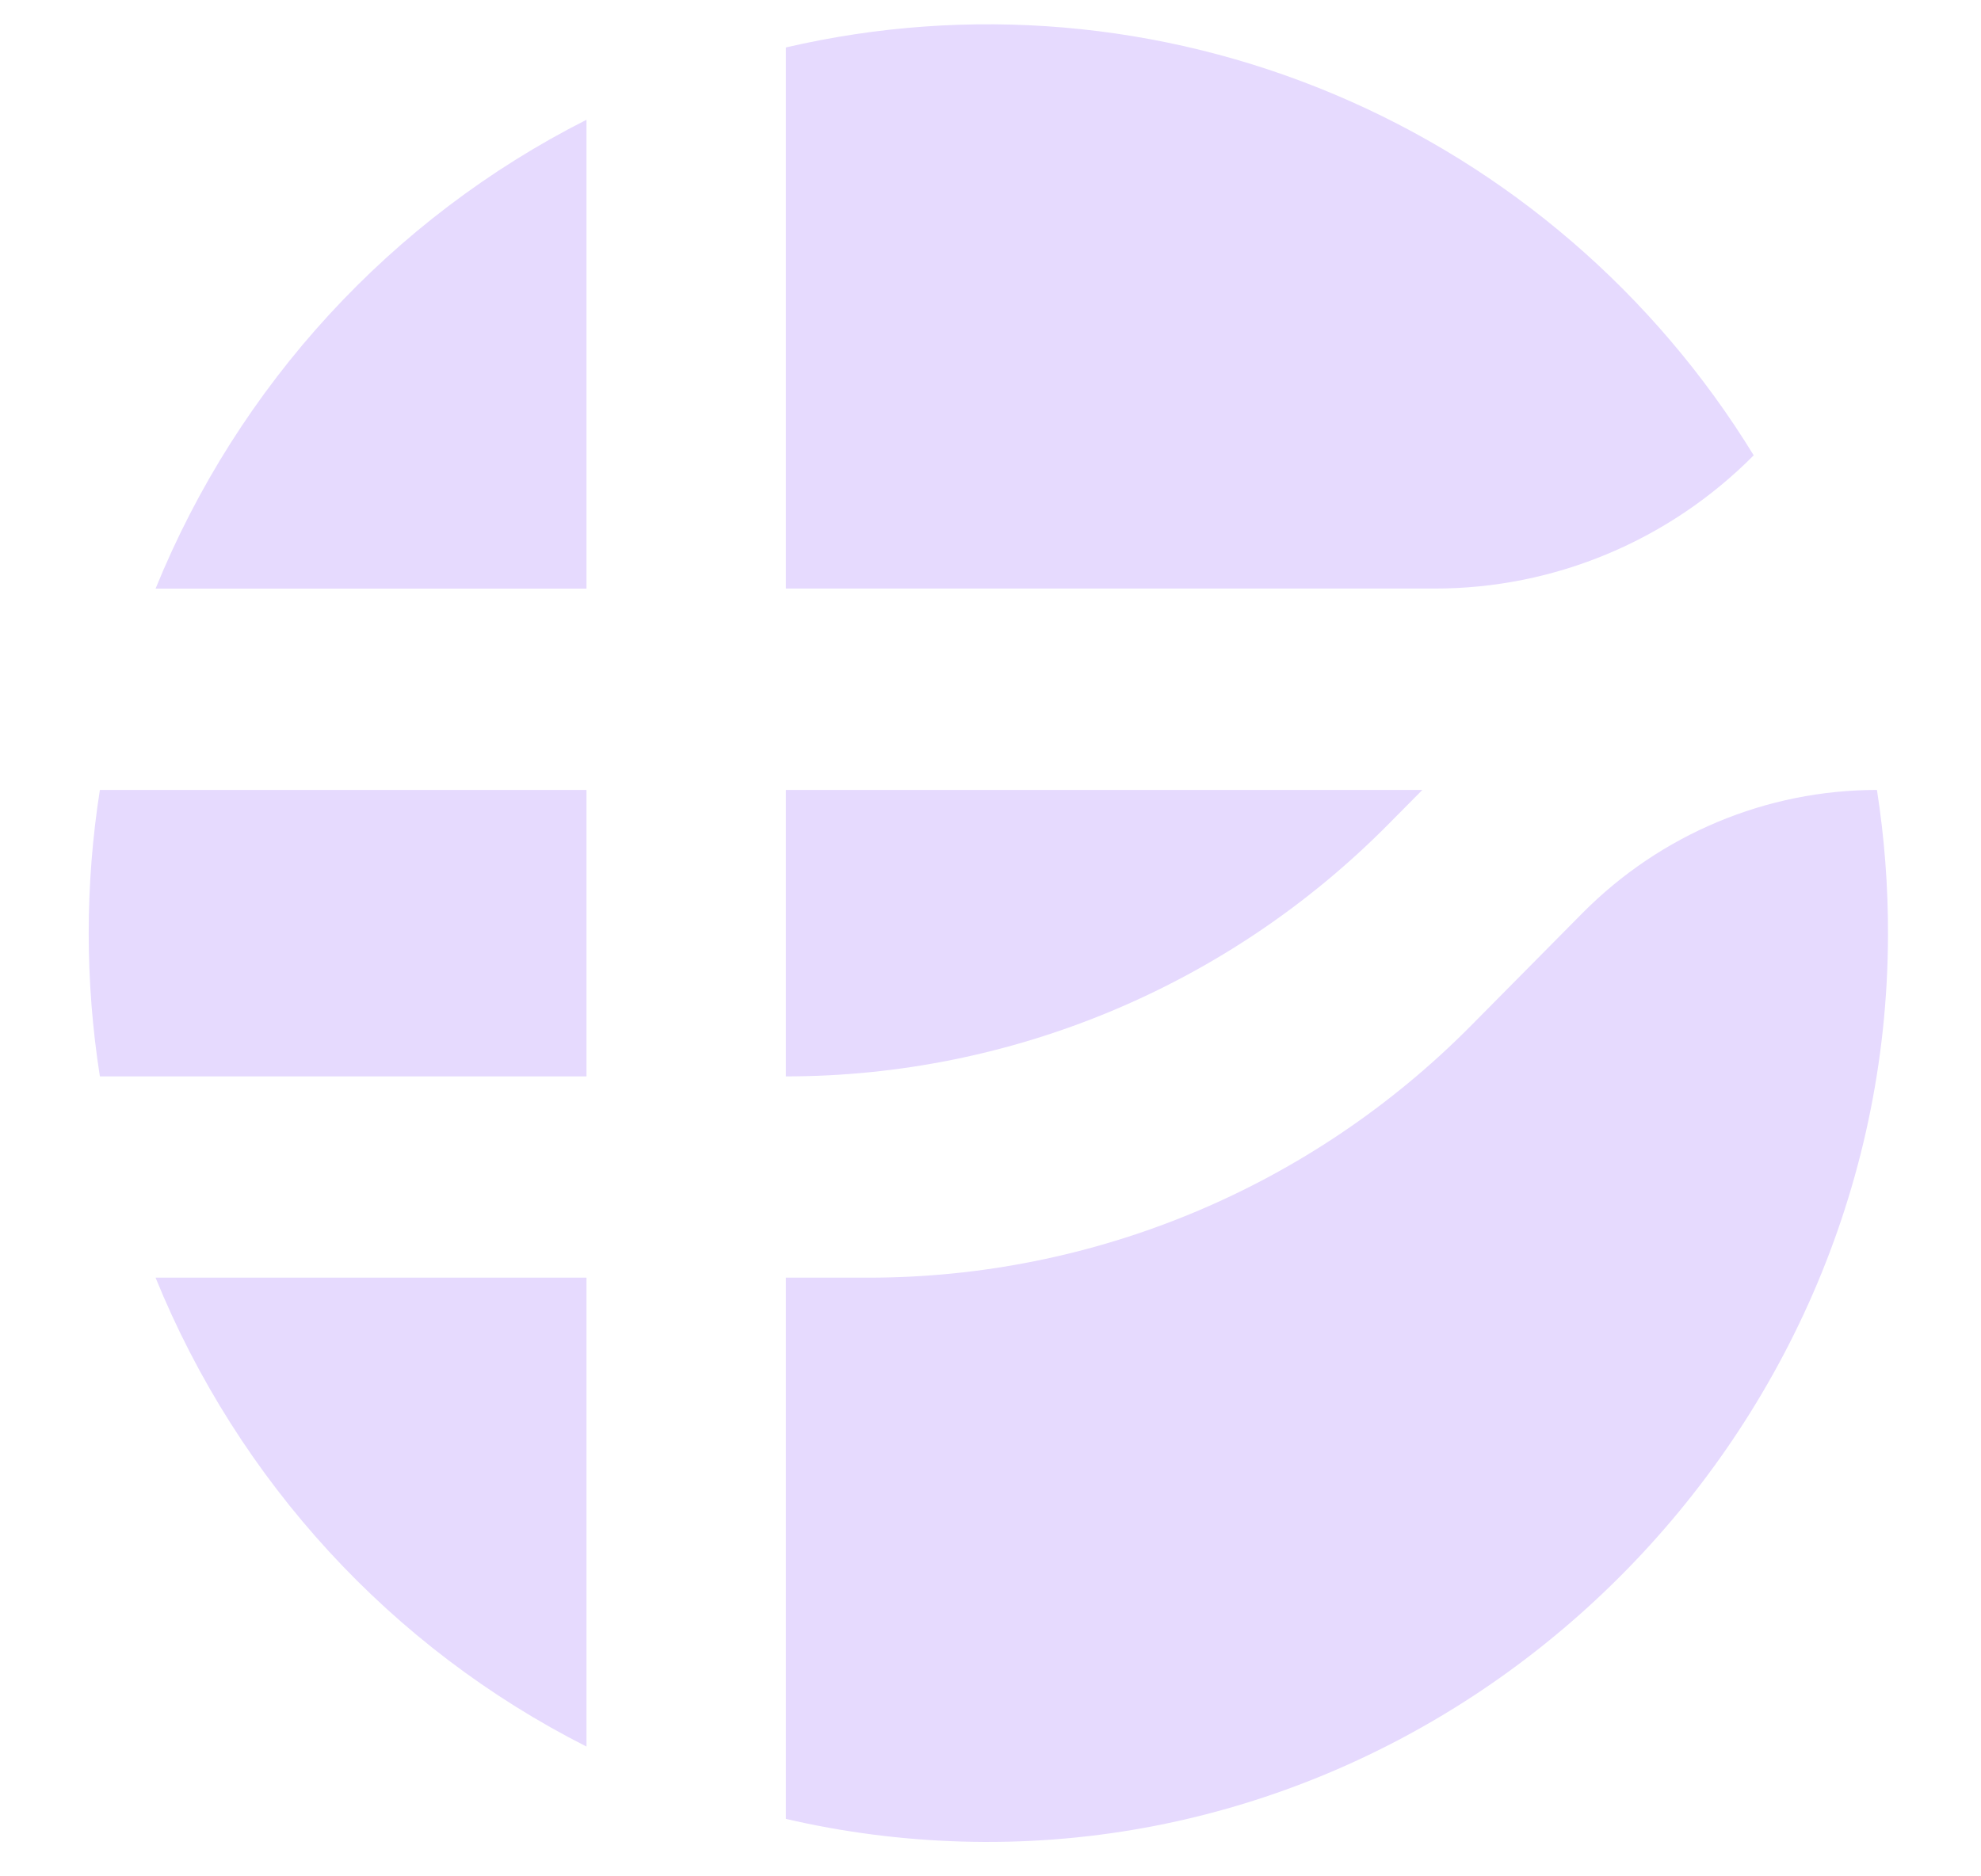
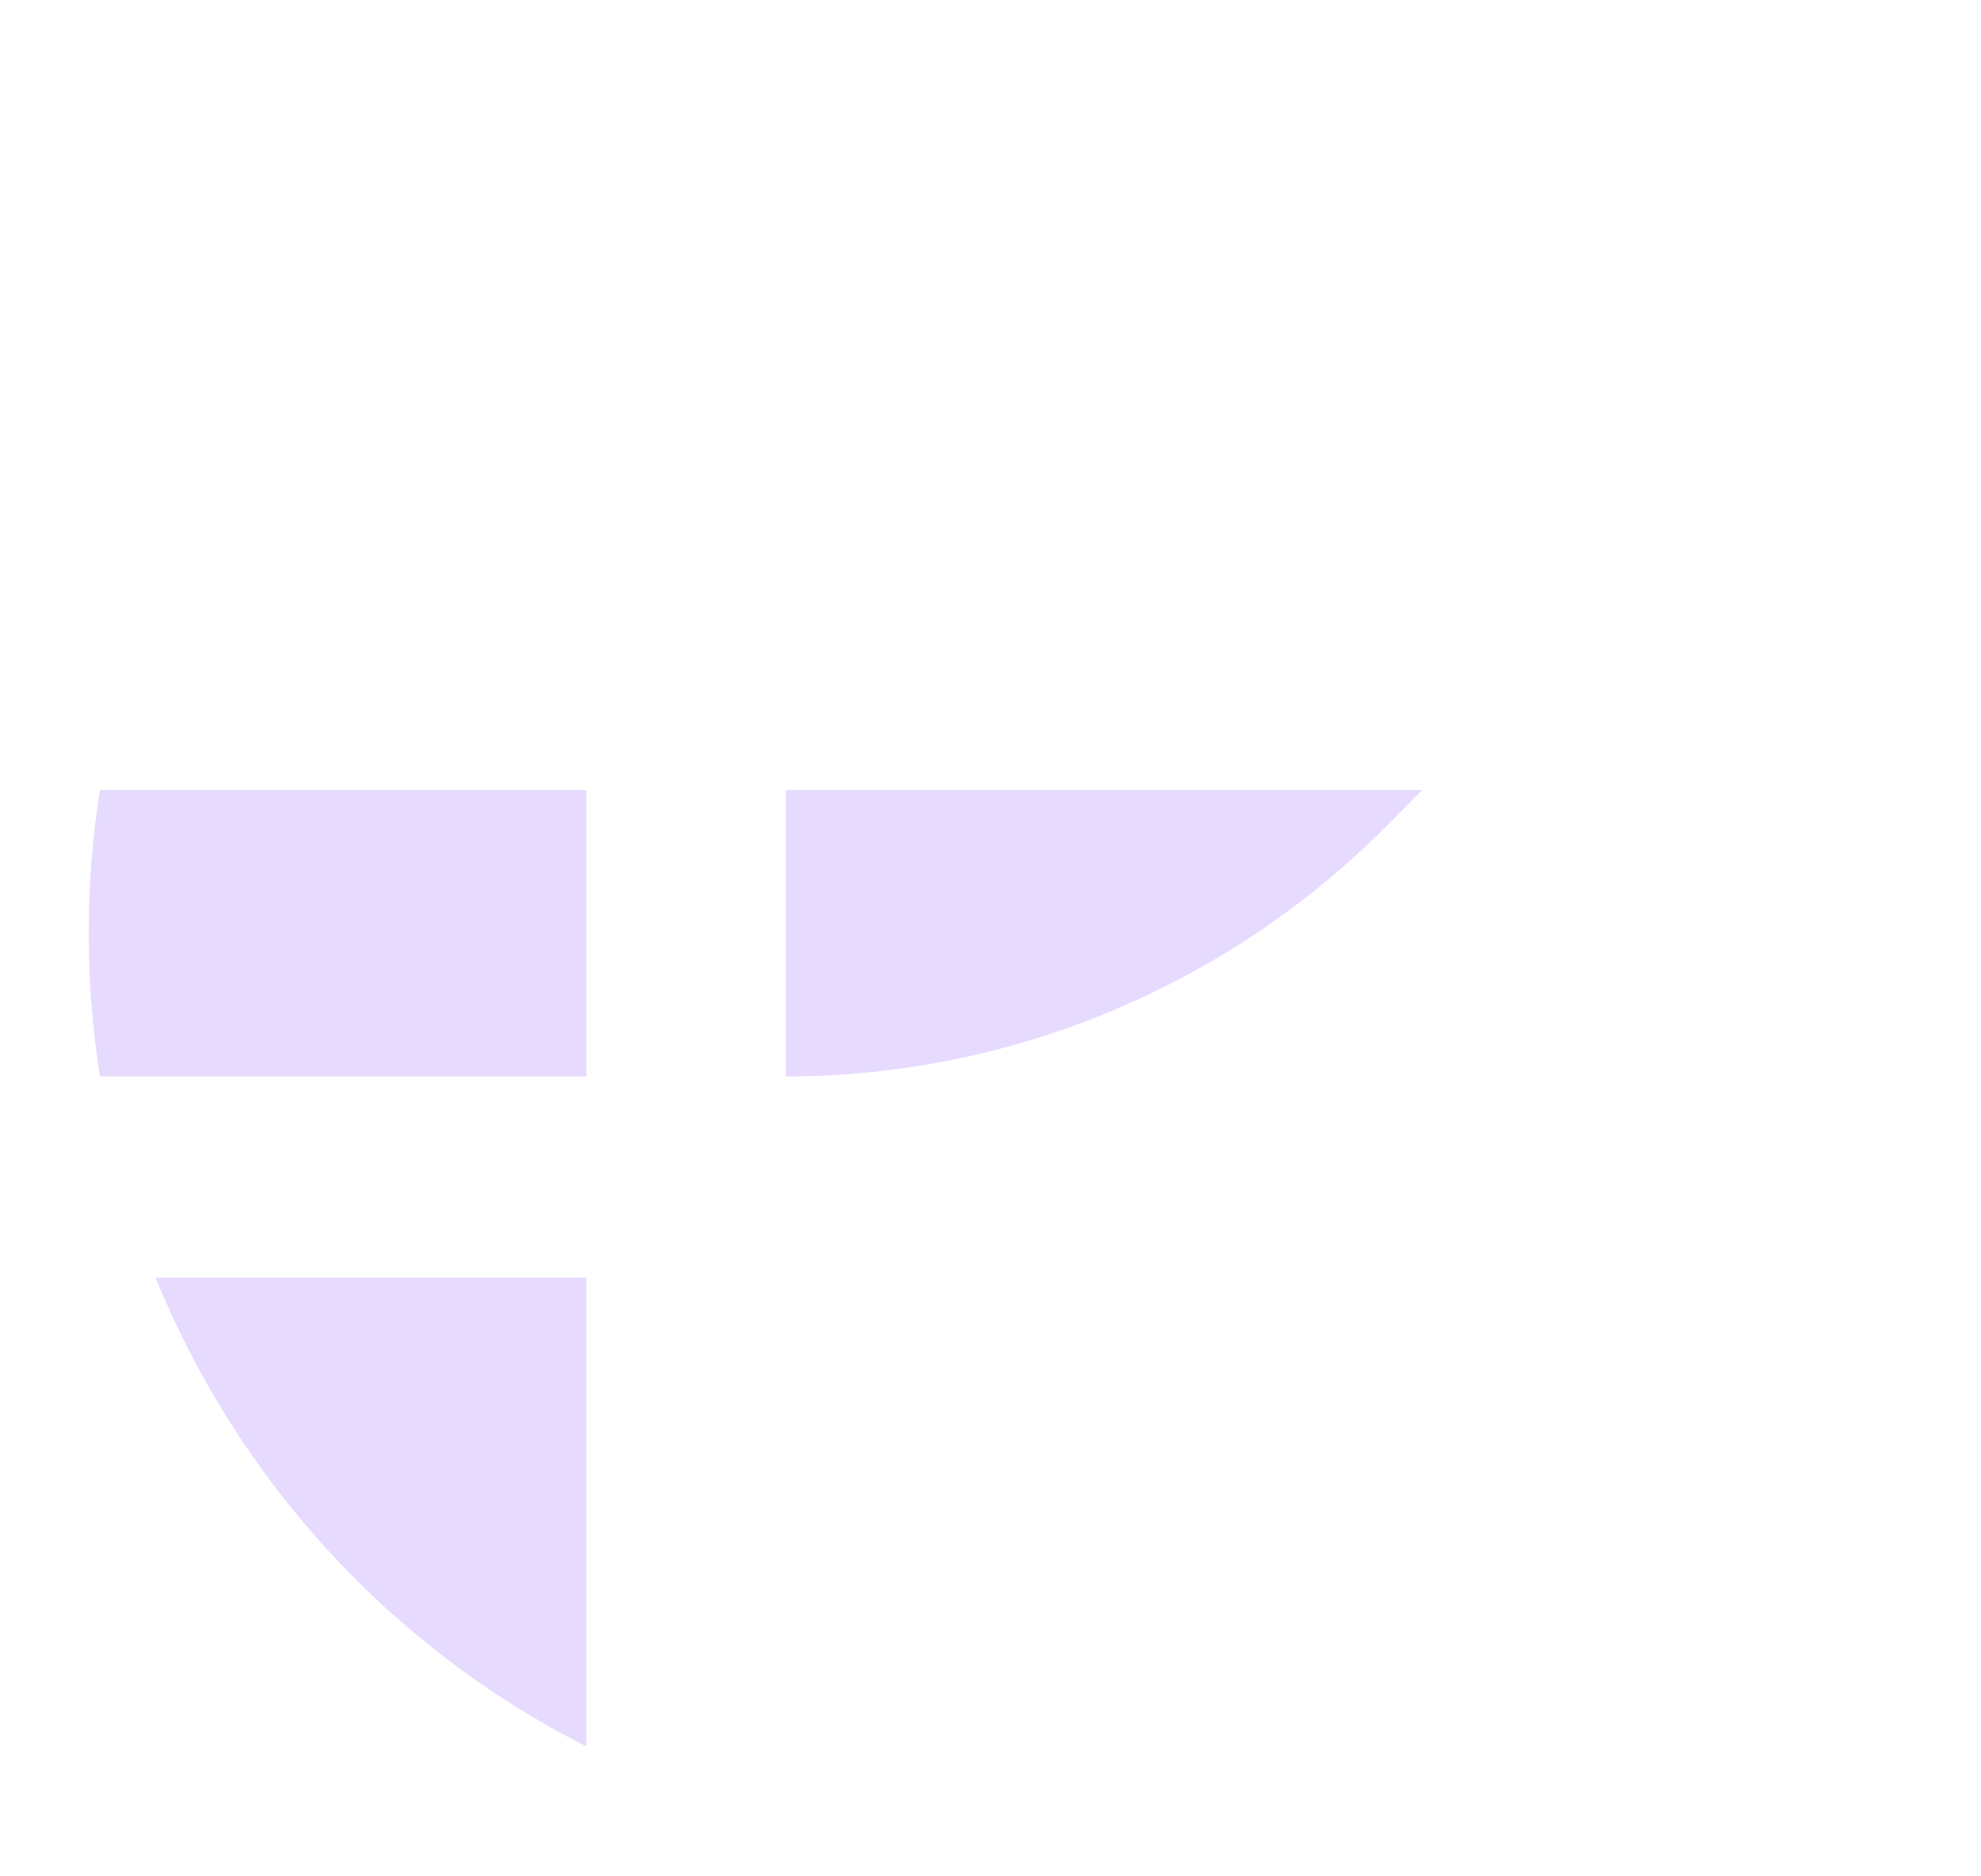
<svg xmlns="http://www.w3.org/2000/svg" width="19" height="18" viewBox="0 0 19 18" fill="none">
  <g clip-path="url(#clip0_101_31344)">
-     <path d="M5.625 5.647V1.149C3.755 2.095 2.287 3.693 1.492 5.647H5.625Z" fill="#E6DAFE" />
    <path d="M13.642 7.578H7.538V10.326C9.704 10.326 11.783 9.456 13.315 7.908L13.642 7.578Z" fill="#E6DAFE" />
-     <path d="M7.538 5.646H13.761C14.908 5.647 16.008 5.187 16.82 4.368C15.87 2.818 14.465 1.608 12.8 0.906C11.136 0.204 9.295 0.047 7.538 0.455V5.646Z" fill="#E6DAFE" />
    <path d="M5.625 7.578H0.958C0.815 8.488 0.815 9.416 0.958 10.326H5.625V7.578Z" fill="#E6DAFE" />
    <path d="M5.625 12.257H1.492C2.287 14.211 3.755 15.809 5.625 16.755V12.257Z" fill="#E6DAFE" />
-     <path d="M15.175 8.762L14.109 9.839C13.35 10.606 12.449 11.214 11.457 11.629C10.465 12.044 9.402 12.257 8.329 12.257H7.538V17.449C8.088 17.577 8.649 17.649 9.213 17.666C14.024 17.814 18.095 13.841 18.108 8.976C18.11 8.508 18.074 8.04 18.002 7.578C16.941 7.578 15.925 8.004 15.175 8.762Z" fill="#E6DAFE" />
  </g>
  <defs>
    <clipPath id="clip0_101_31344">
      <rect width="18" height="18" fill="white" transform="translate(0.5)" />
    </clipPath>
  </defs>
</svg>